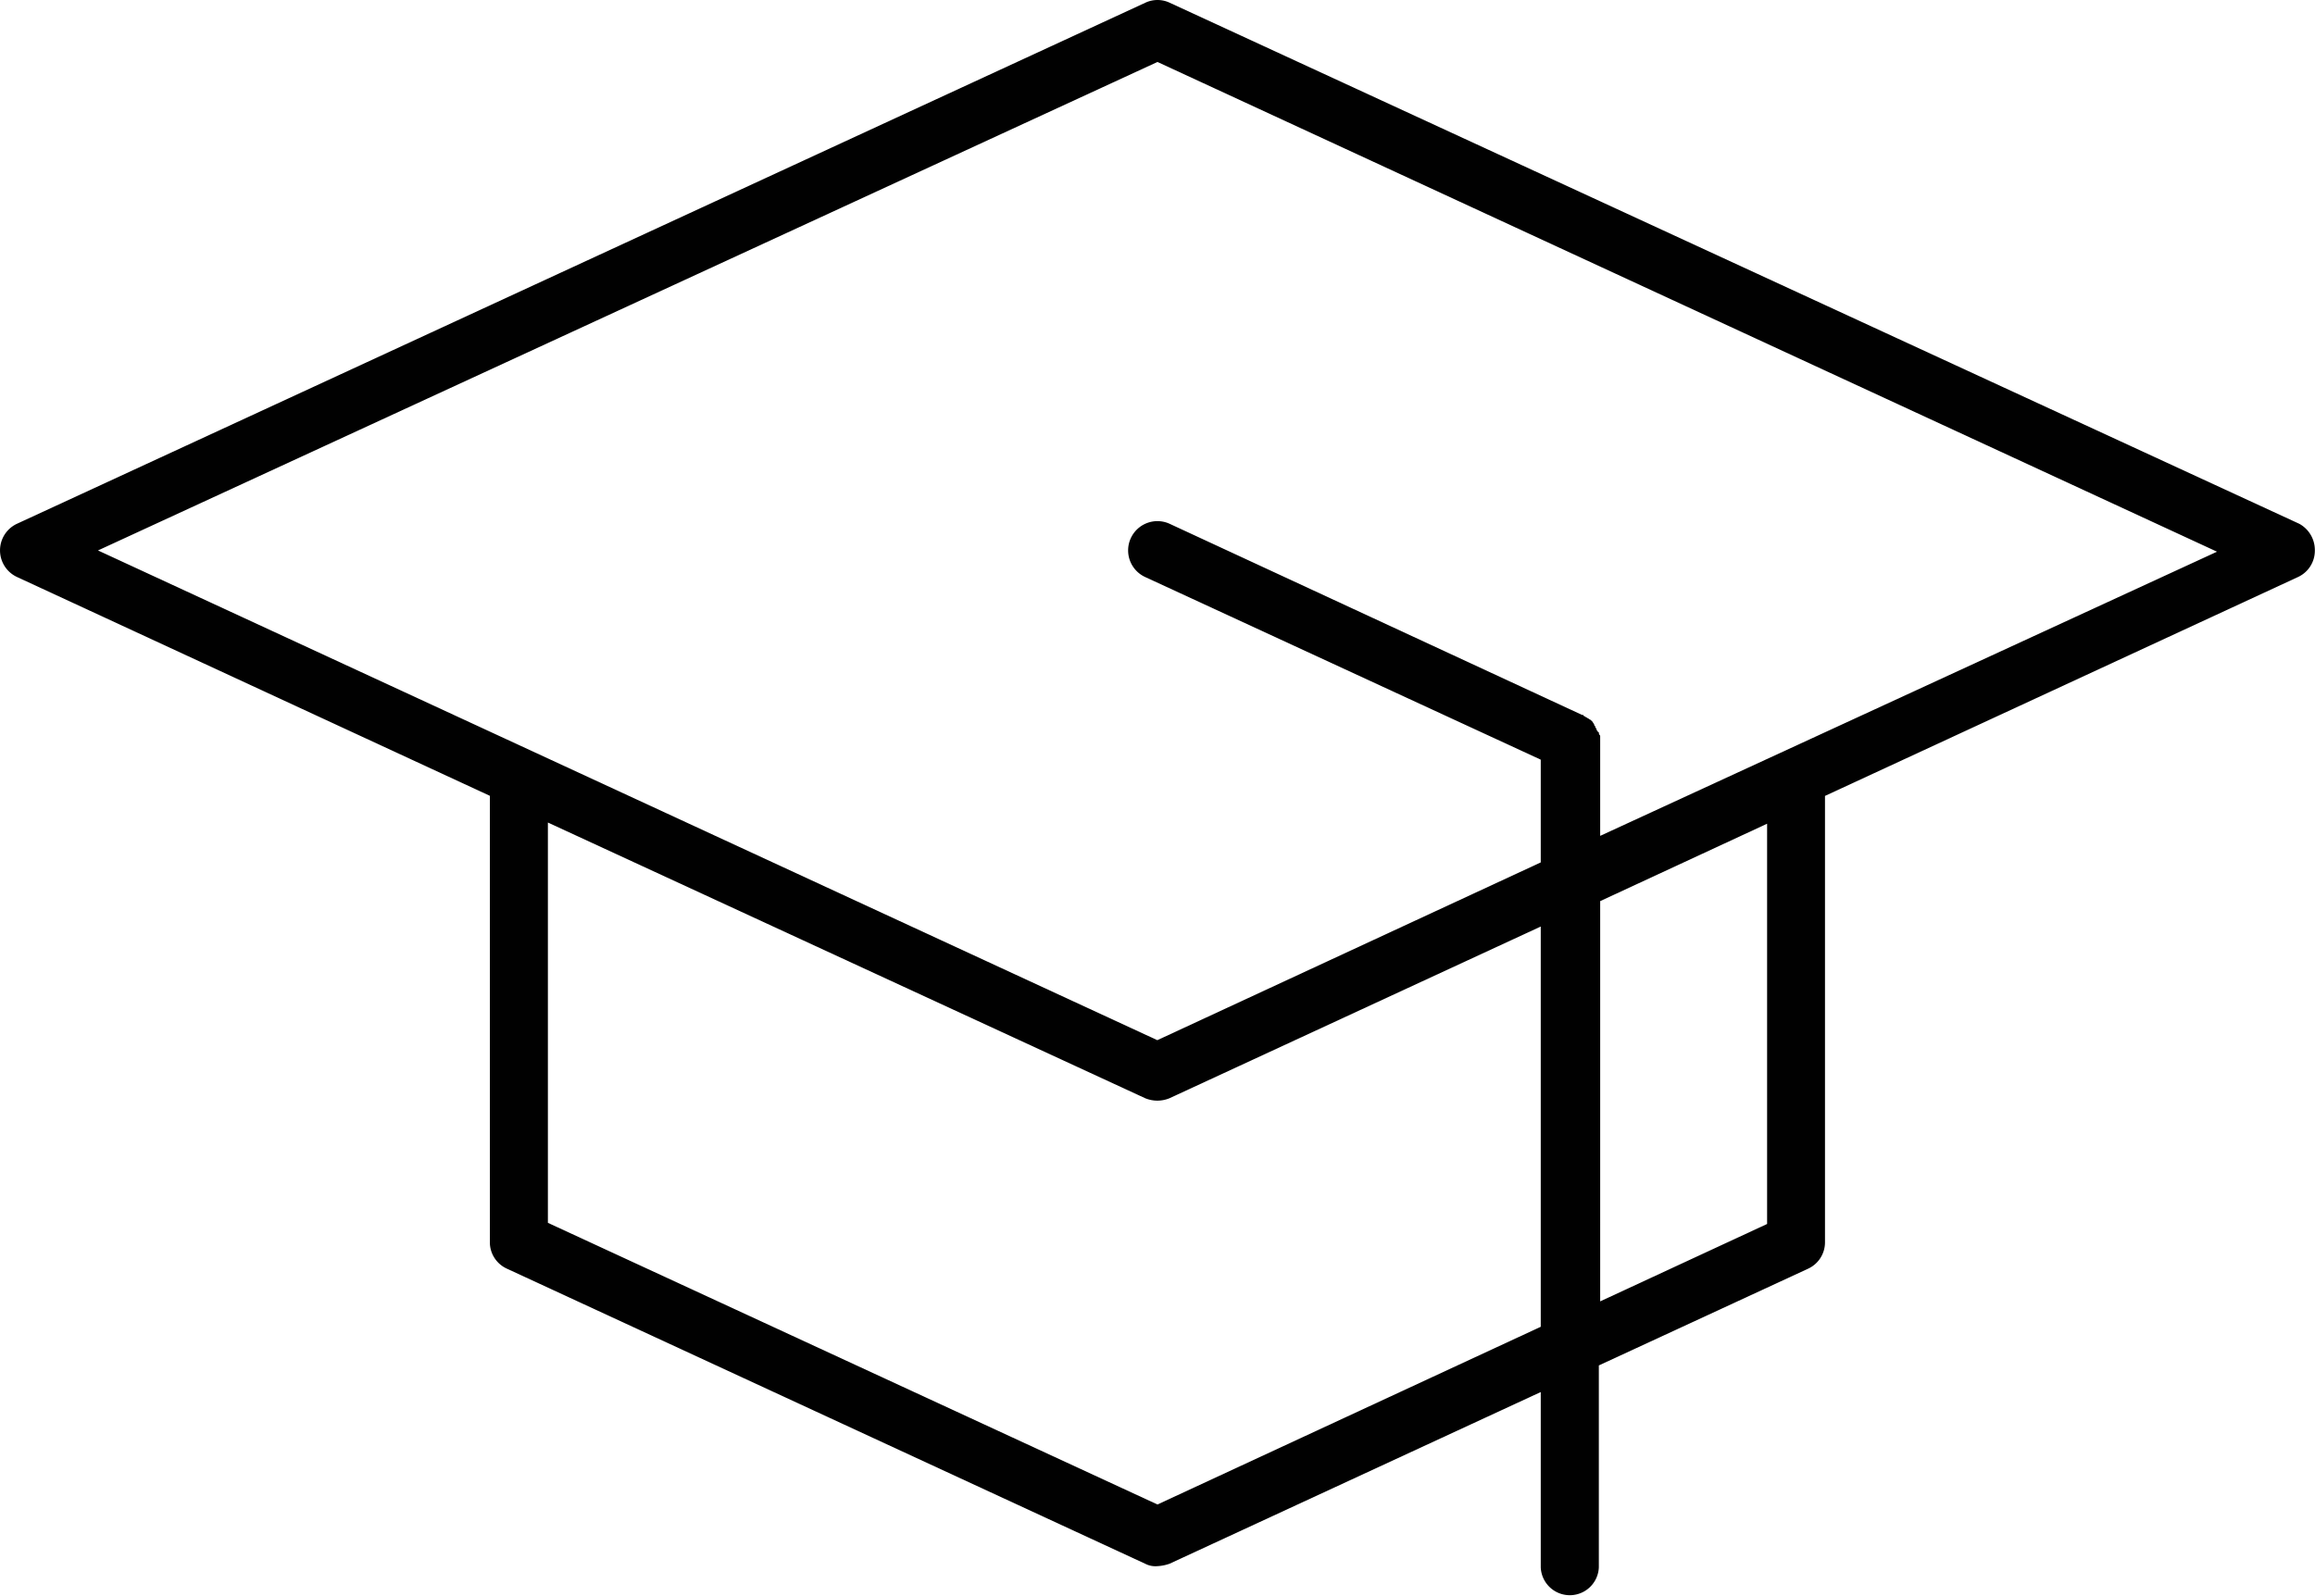
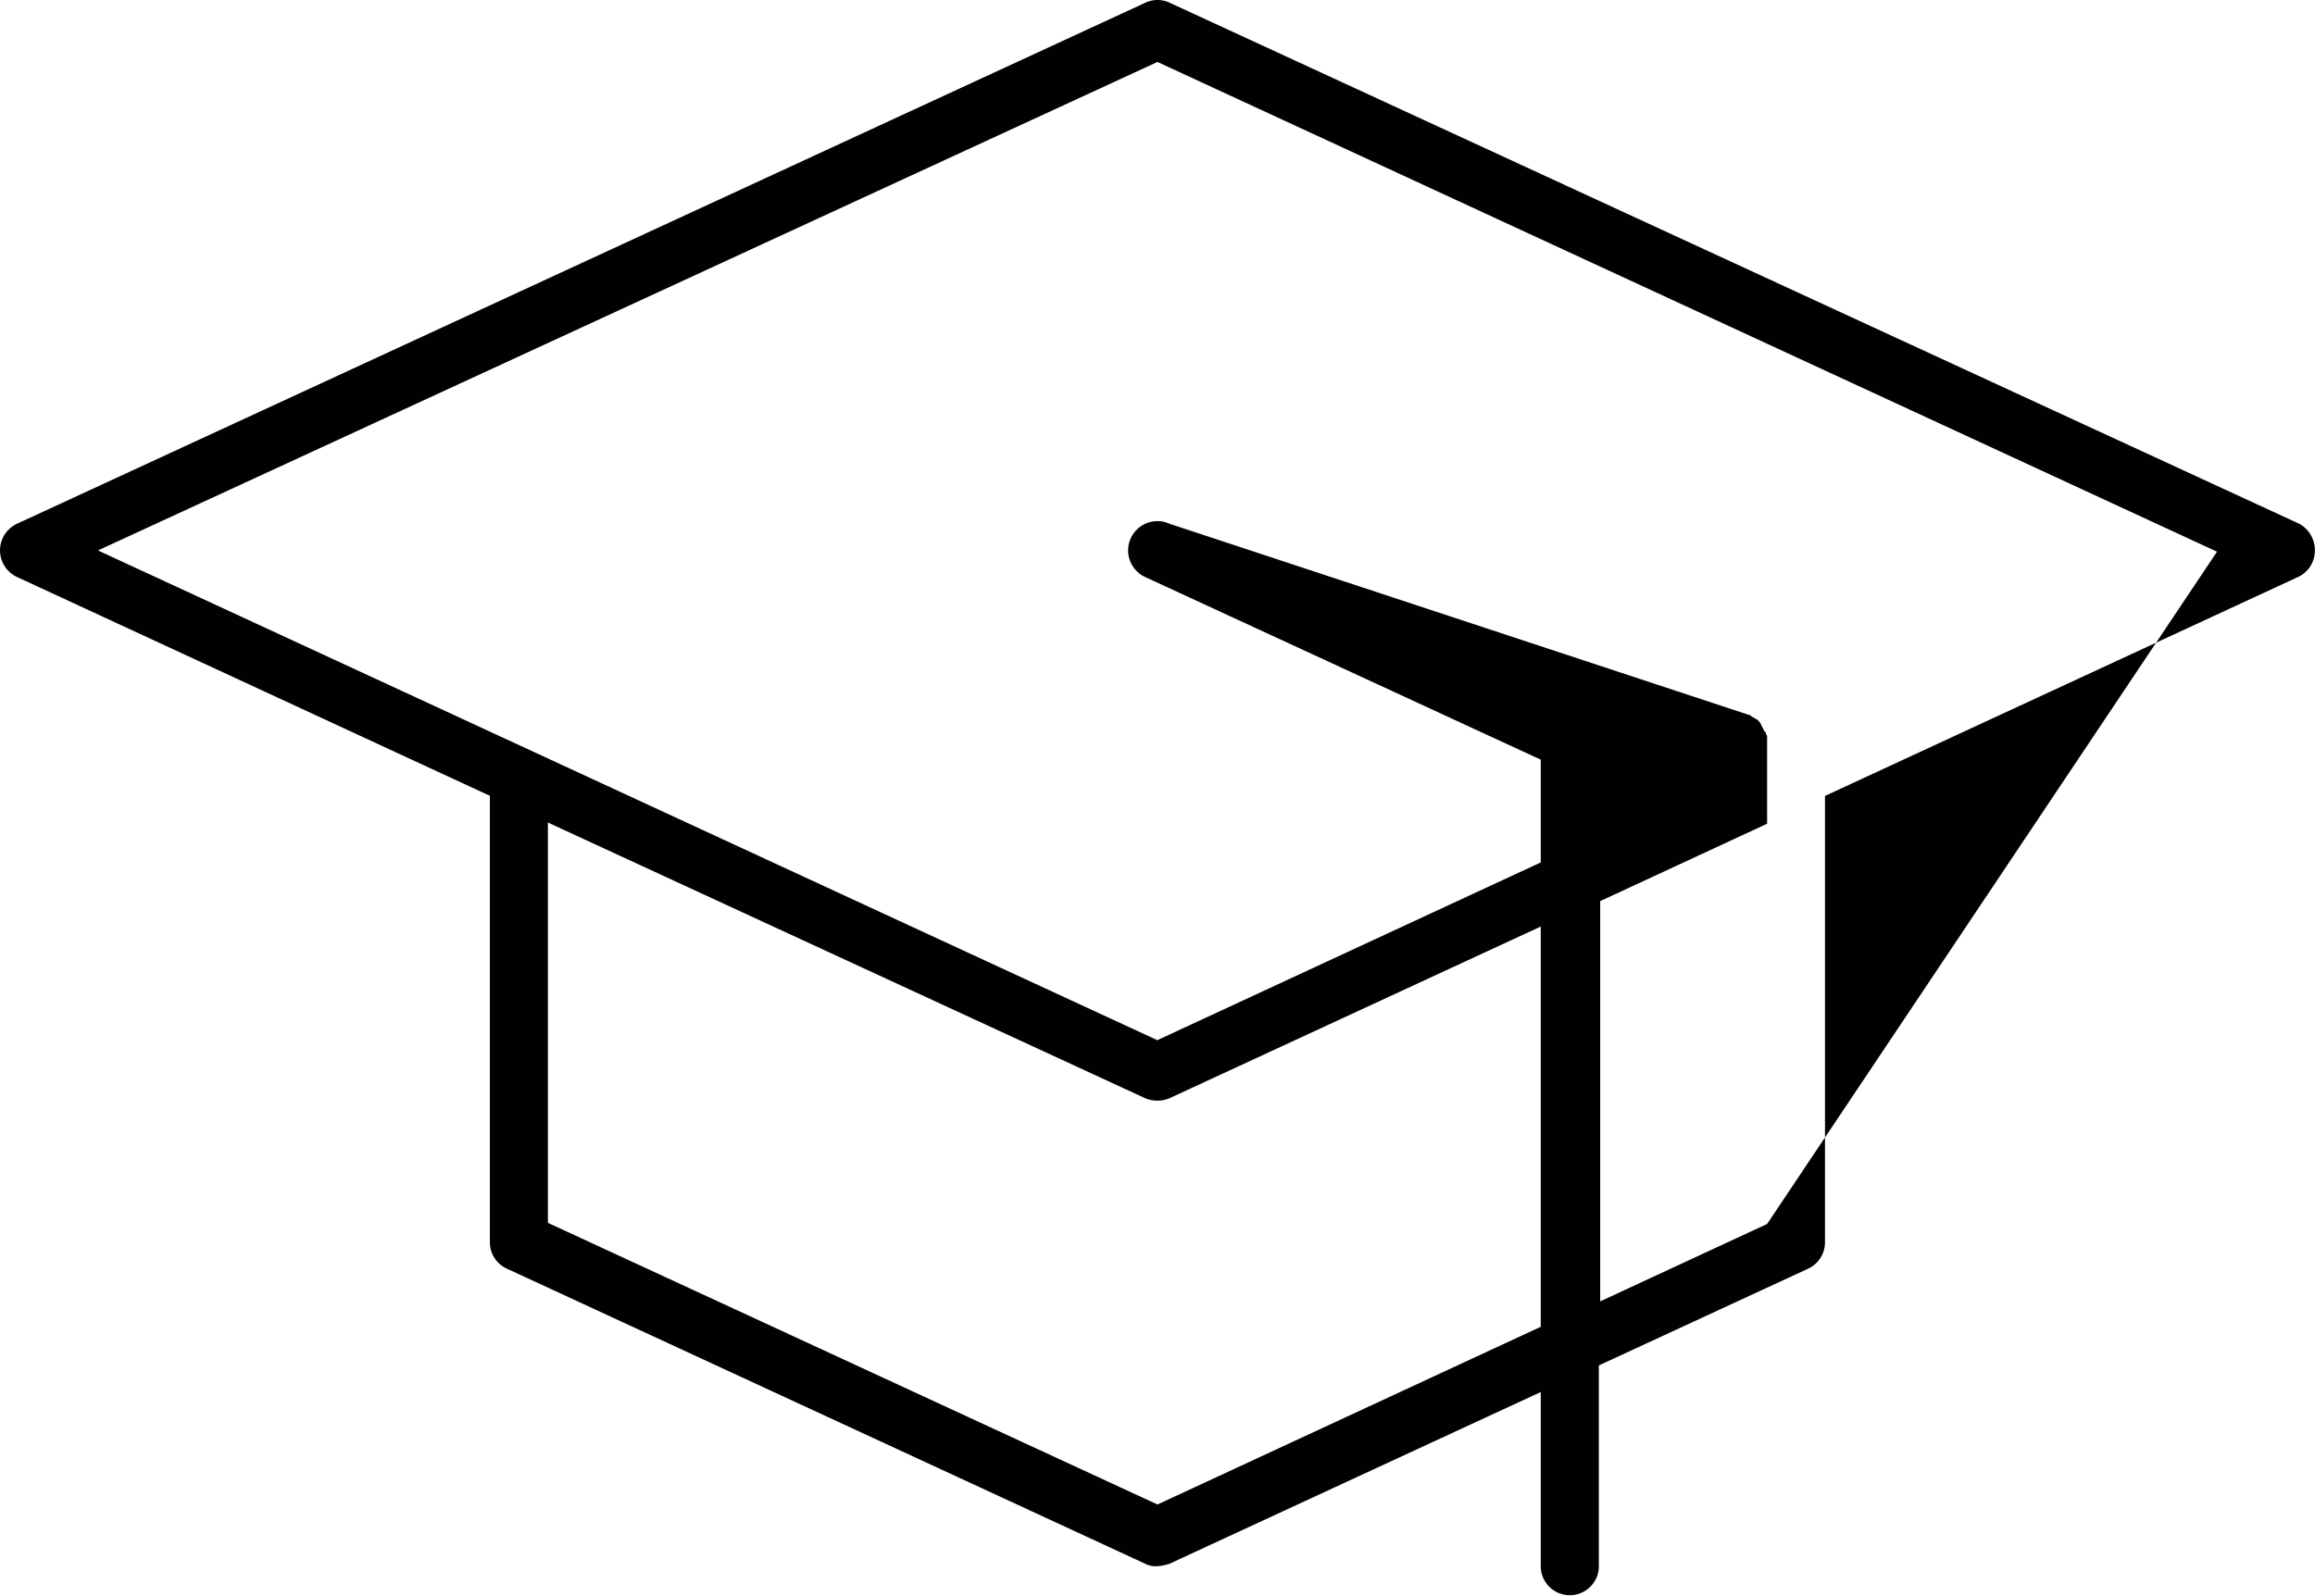
<svg xmlns="http://www.w3.org/2000/svg" id="Calque_1" data-name="Calque 1" viewBox="0 0 463.51 319.72">
  <defs>
    <style>.cls-1{fill:#010101;}</style>
  </defs>
-   <path class="cls-1" d="M479.06,195,252.88,90.64a5.72,5.72,0,0,0-4.85,0L22.09,195a5.88,5.88,0,0,0,0,10.65l94.69,43.83v89.36a5.81,5.81,0,0,0,3.39,5.33L248,403.28a4.41,4.41,0,0,0,2.42.48,8.73,8.73,0,0,0,2.43-.48l74.34-34.39V404a5.82,5.82,0,0,0,11.63,0V363.56l41.89-19.37a5.81,5.81,0,0,0,3.39-5.33V249.5l94.69-43.83a5.81,5.81,0,0,0,3.39-5.33A6,6,0,0,0,479.06,195ZM250.45,391.41,128.4,335V254.83L248,310.05a6.37,6.37,0,0,0,4.85,0l74.34-34.39v80.16Zm122.06-56.18-33.42,15.5V270.57l33.42-15.5ZM339.09,257.5V238.85h0v-1.21c0-.24,0-.24-.24-.49,0-.24,0-.48-.25-.48,0-.24-.24-.24-.24-.49s-.24-.24-.24-.48-.24-.24-.24-.48-.25-.25-.25-.49l-.48-.48c-.24,0-.24-.24-.48-.24-.25-.25-.49-.25-.73-.49a.24.24,0,0,1-.24-.24h-.24L252.88,195A5.85,5.85,0,1,0,248,205.67l79.19,36.57v20.58l-76.77,35.6L38.32,200.34l212.13-97.83,212.14,98.08Z" transform="translate(-18.7 -90.1)" />
+   <path class="cls-1" d="M479.06,195,252.88,90.64a5.72,5.72,0,0,0-4.85,0L22.09,195a5.88,5.88,0,0,0,0,10.65l94.69,43.83v89.36a5.81,5.81,0,0,0,3.39,5.33L248,403.28a4.41,4.41,0,0,0,2.42.48,8.73,8.73,0,0,0,2.43-.48l74.34-34.39V404a5.82,5.82,0,0,0,11.63,0V363.56l41.89-19.37a5.81,5.81,0,0,0,3.39-5.33V249.5l94.69-43.83a5.81,5.81,0,0,0,3.39-5.33A6,6,0,0,0,479.06,195ZM250.45,391.41,128.4,335V254.83L248,310.05a6.37,6.37,0,0,0,4.85,0l74.34-34.39v80.16Zm122.06-56.18-33.42,15.5V270.57l33.42-15.5ZV238.85h0v-1.21c0-.24,0-.24-.24-.49,0-.24,0-.48-.25-.48,0-.24-.24-.24-.24-.49s-.24-.24-.24-.48-.24-.24-.24-.48-.25-.25-.25-.49l-.48-.48c-.24,0-.24-.24-.48-.24-.25-.25-.49-.25-.73-.49a.24.24,0,0,1-.24-.24h-.24L252.88,195A5.85,5.85,0,1,0,248,205.67l79.19,36.57v20.58l-76.77,35.6L38.32,200.34l212.13-97.83,212.14,98.08Z" transform="translate(-18.7 -90.1)" />
</svg>